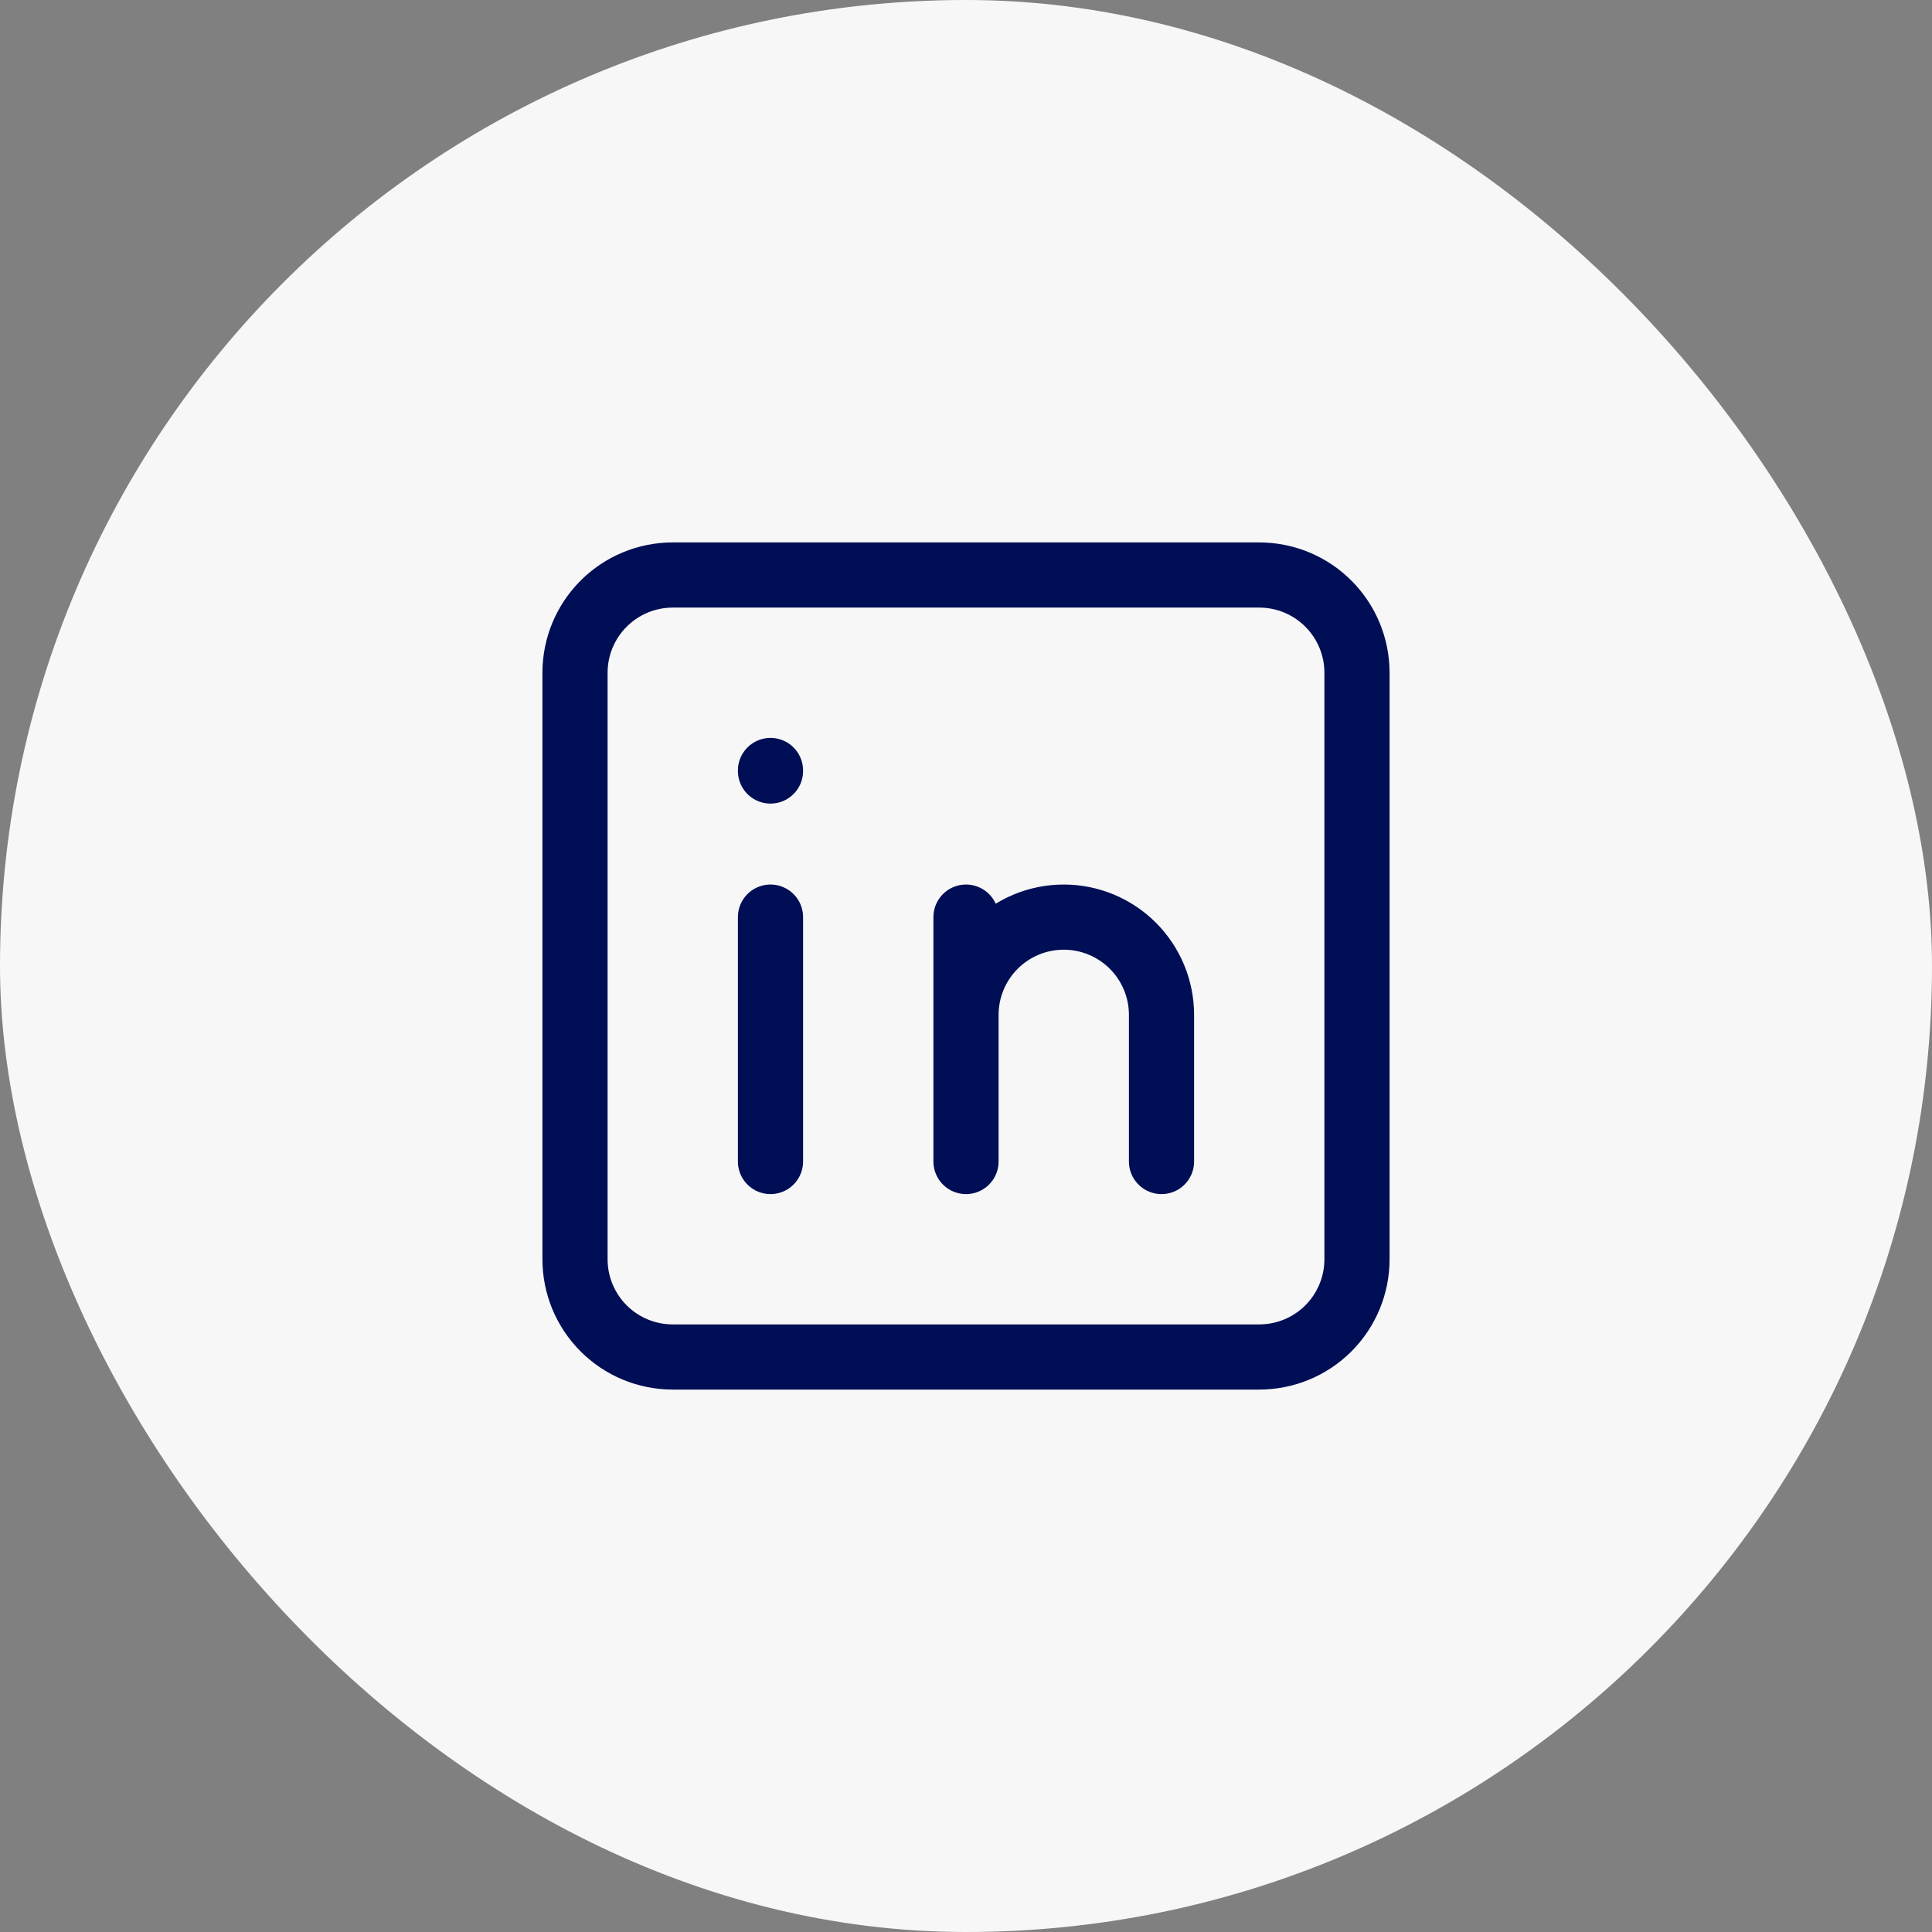
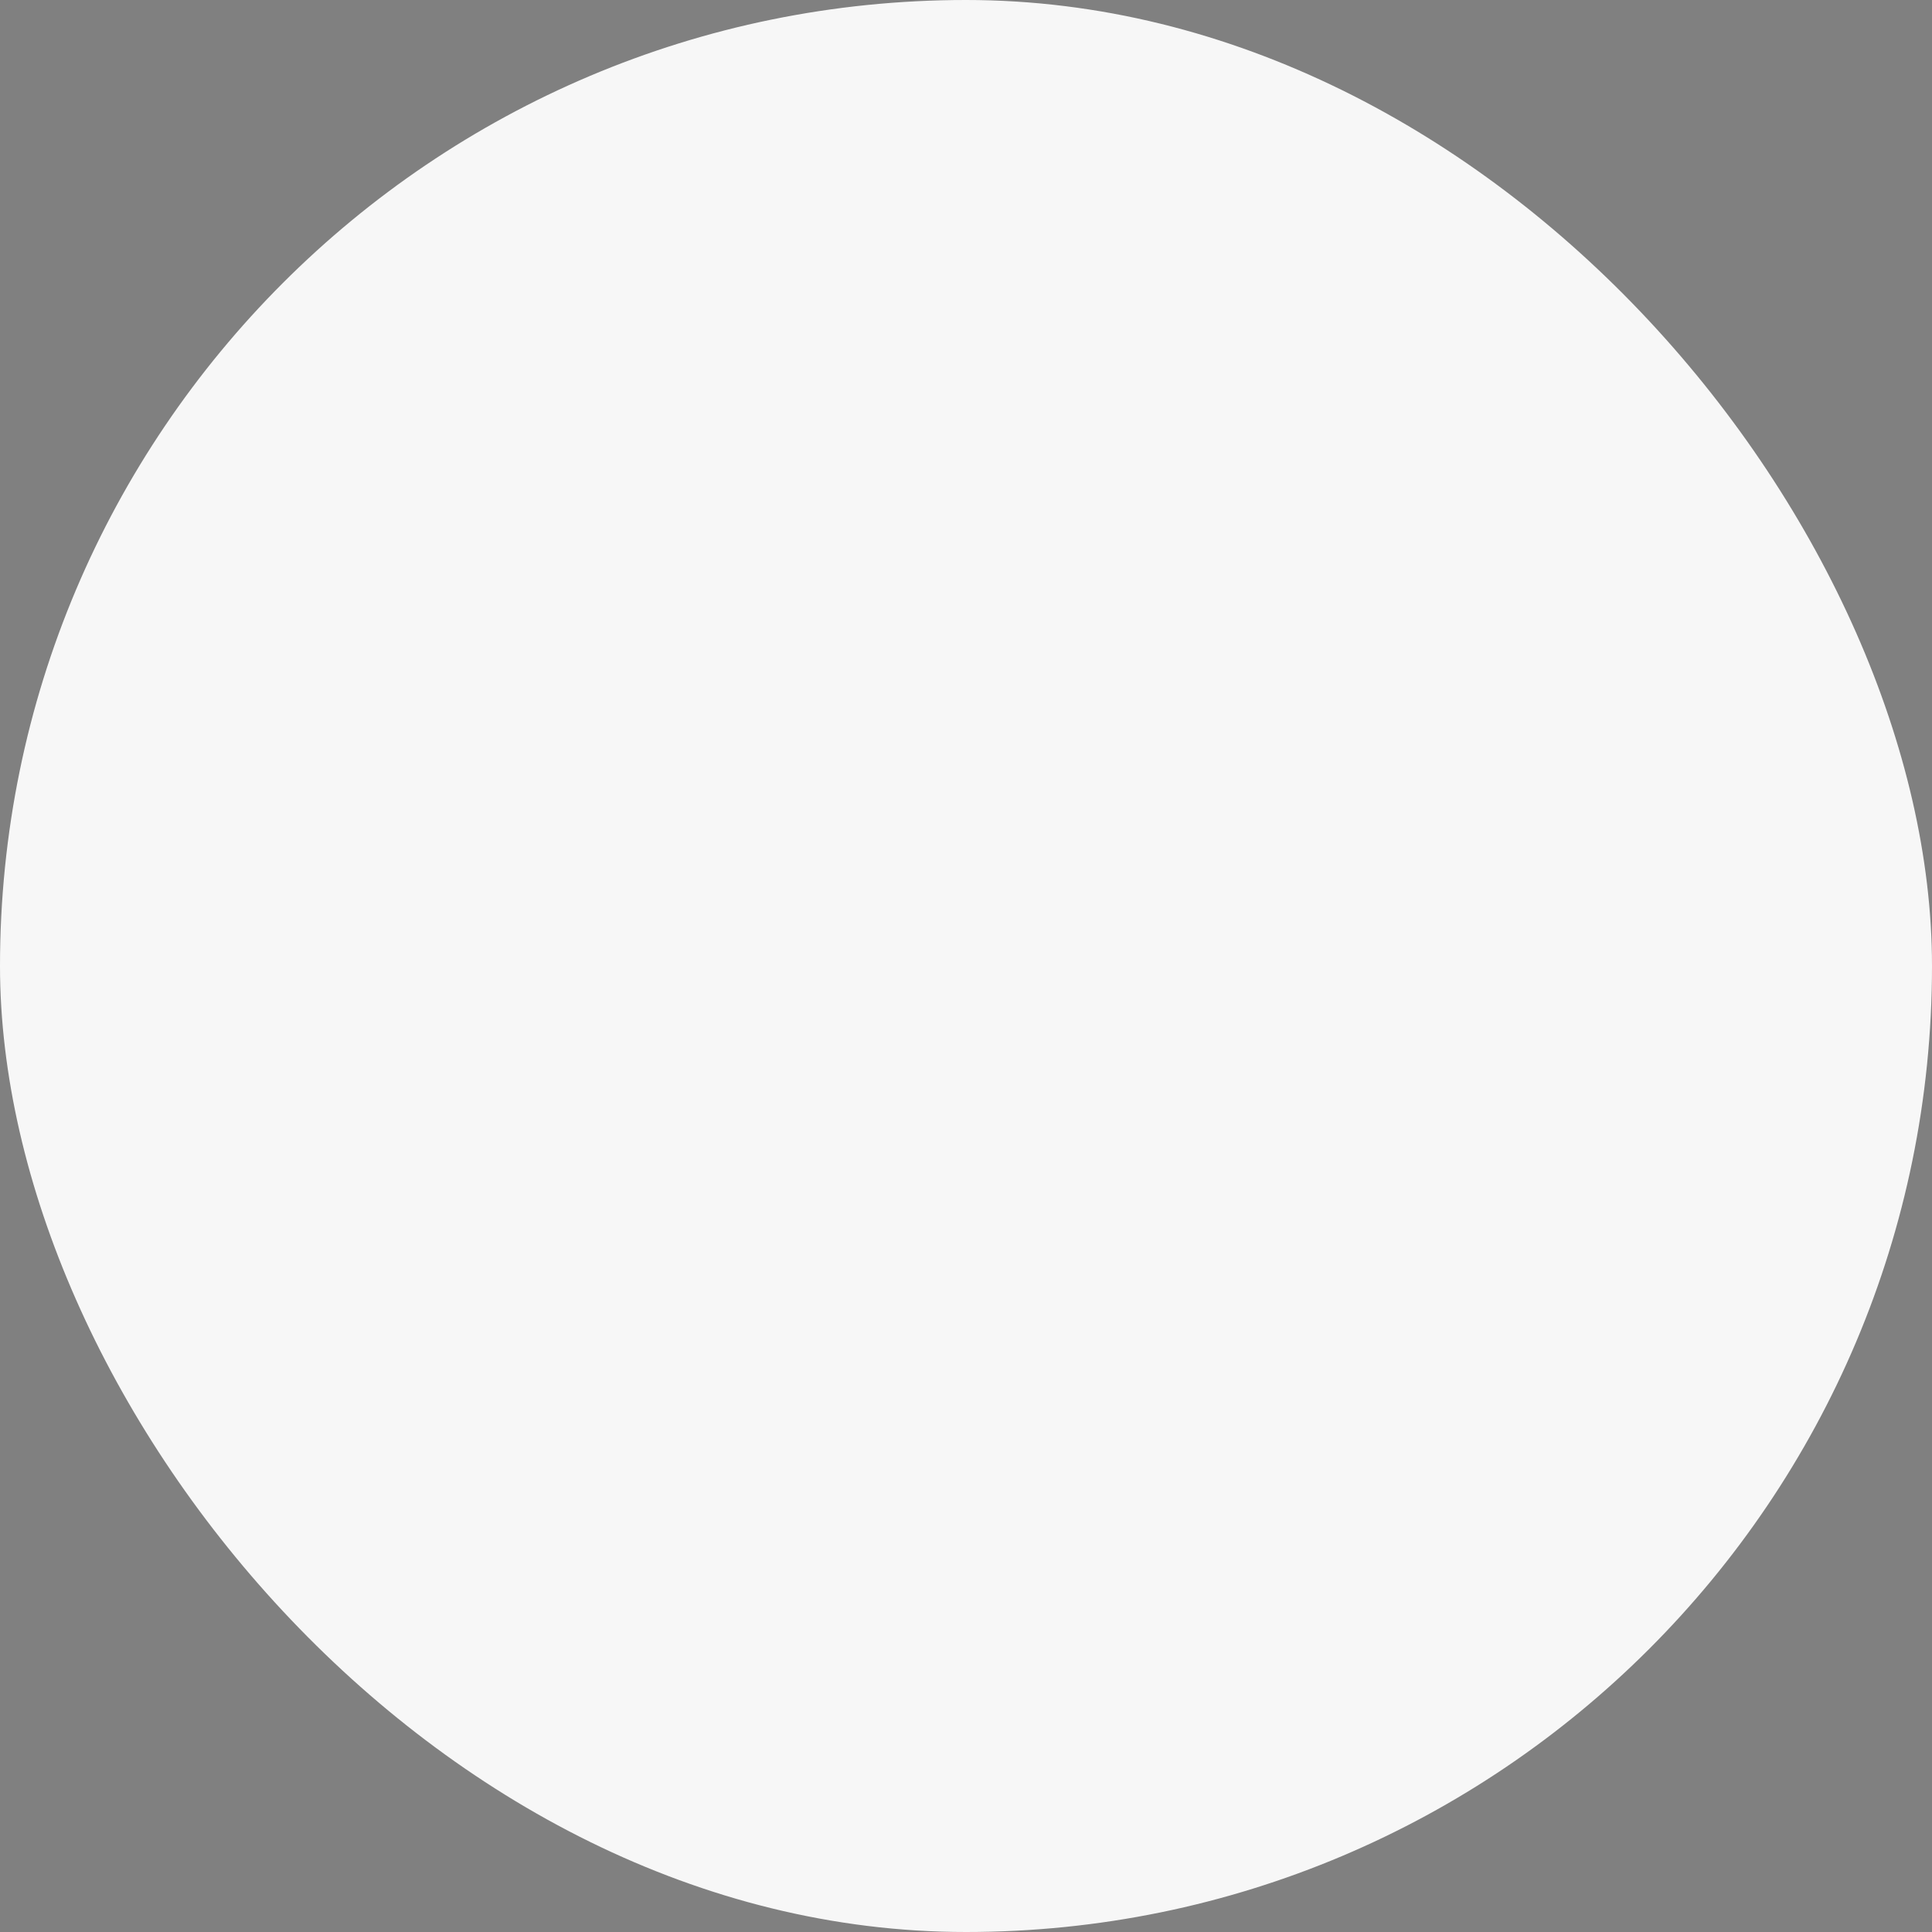
<svg xmlns="http://www.w3.org/2000/svg" width="56" height="56" viewBox="0 0 56 56" fill="none">
  <rect x="0" y="0" width="56" height="56" fill="#808080" stroke="none" />
  <rect width="56" height="56" rx="28" fill="#F7F7F7" />
-   <path d="M22.333 26.583V33.667M22.333 22.333V22.348M28 33.667V26.583M33.667 33.667V29.417C33.667 28.665 33.368 27.945 32.837 27.413C32.305 26.882 31.585 26.583 30.833 26.583C30.082 26.583 29.361 26.882 28.83 27.413C28.299 27.945 28 28.665 28 29.417M16.667 19.5C16.667 18.749 16.965 18.028 17.497 17.497C18.028 16.965 18.748 16.667 19.5 16.667H36.5C37.251 16.667 37.972 16.965 38.503 17.497C39.035 18.028 39.333 18.749 39.333 19.5V36.5C39.333 37.252 39.035 37.972 38.503 38.504C37.972 39.035 37.251 39.333 36.5 39.333H19.5C18.748 39.333 18.028 39.035 17.497 38.504C16.965 37.972 16.667 37.252 16.667 36.5V19.5Z" stroke="#000E55" stroke-width="1.889" stroke-linecap="round" stroke-linejoin="round" />
</svg>